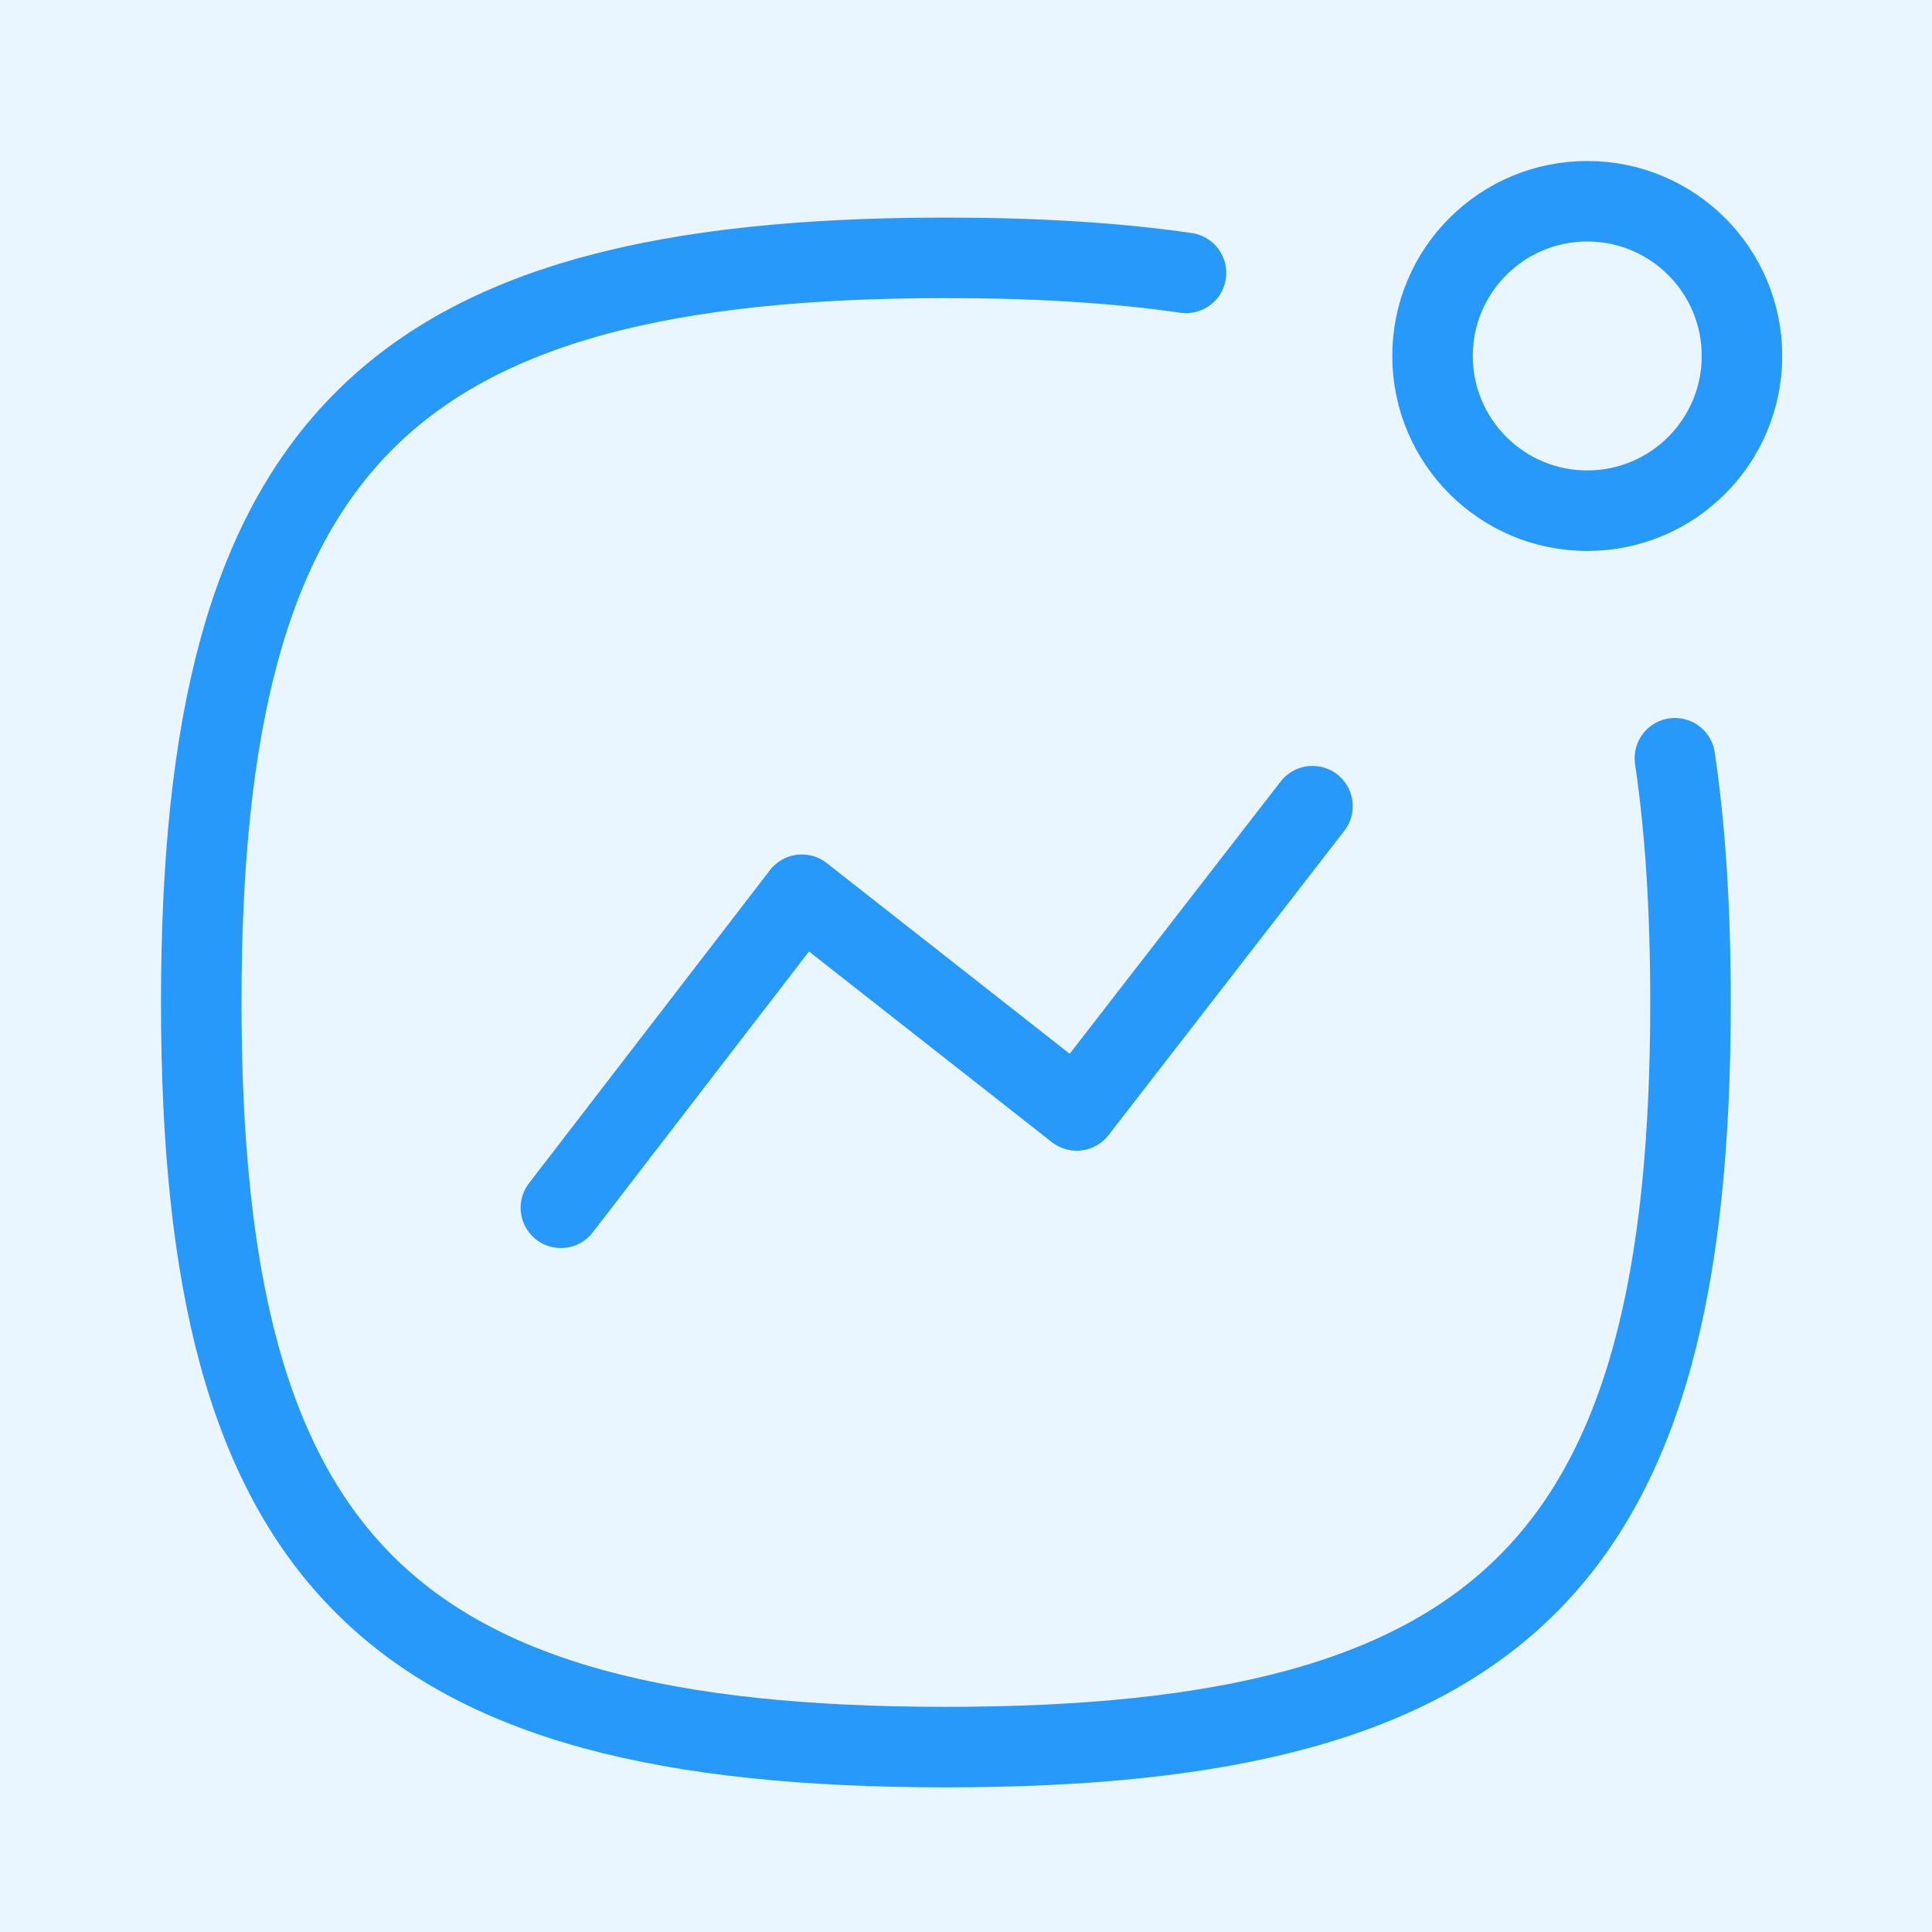
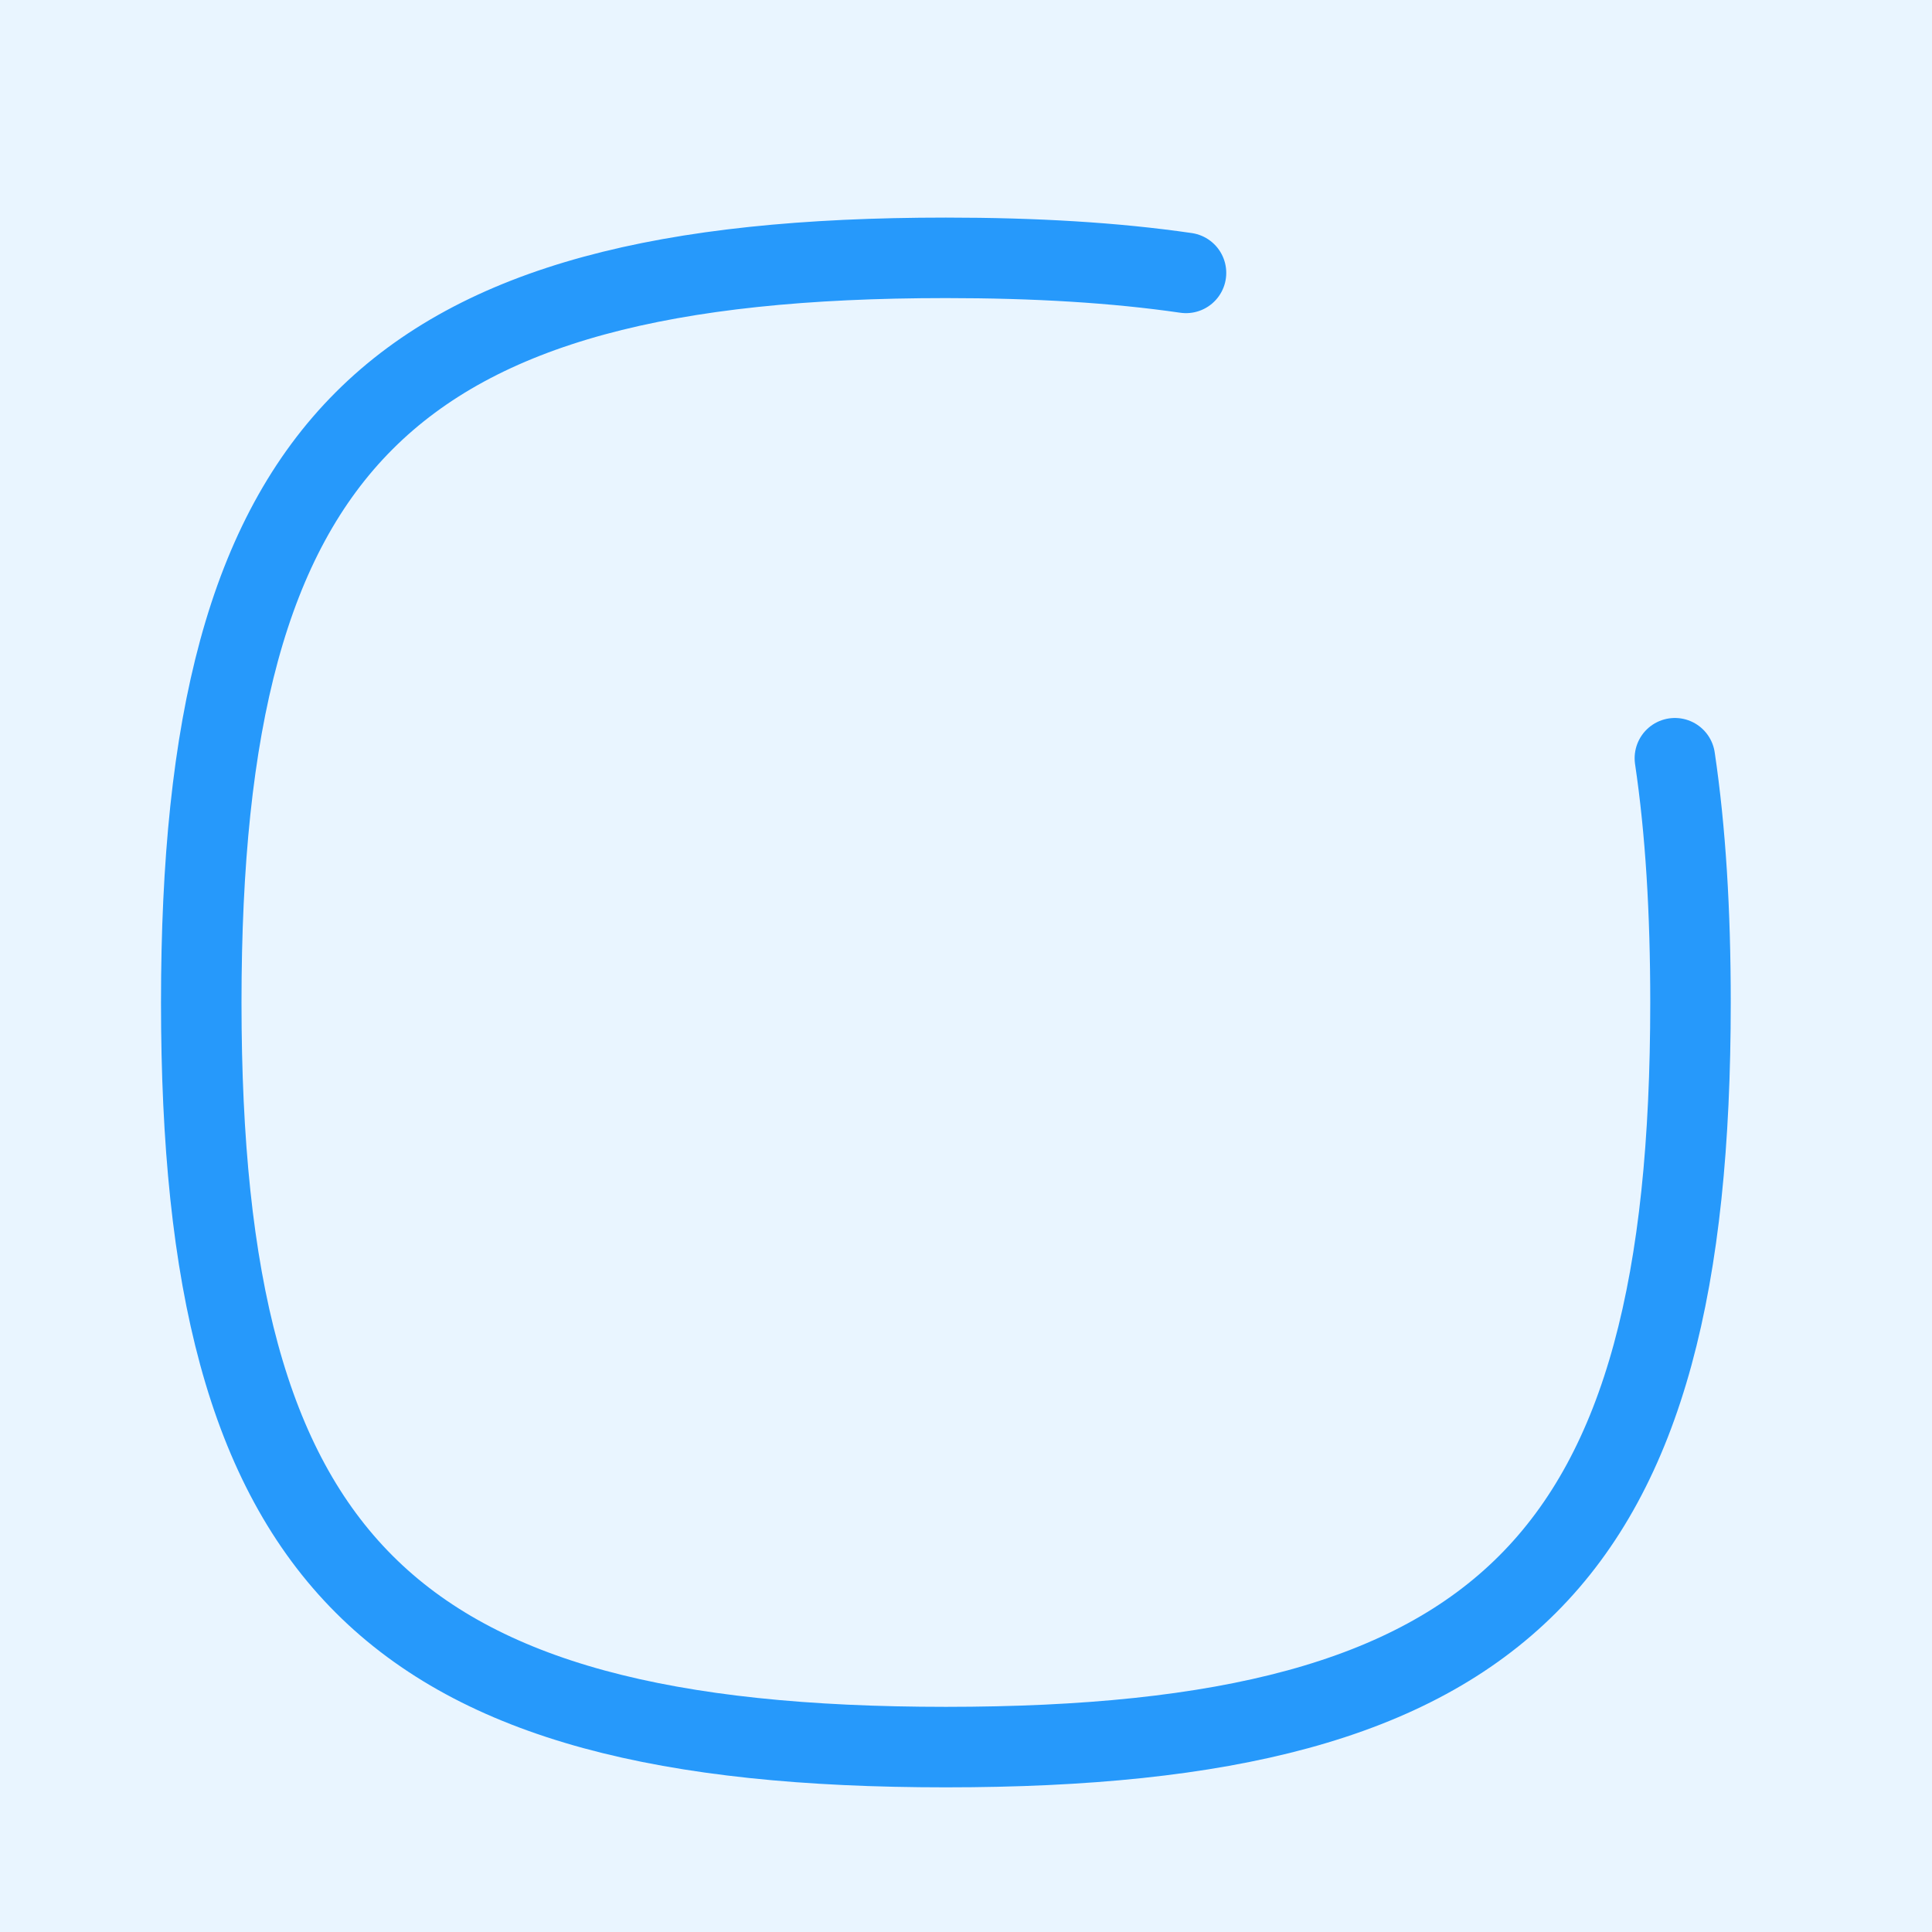
<svg xmlns="http://www.w3.org/2000/svg" width="48" height="48" viewBox="0 0 48 48" fill="none">
  <rect x="0" y="0" width="48" height="48" fill="#333333" stroke="none" />
  <g clip-path="url(#clip0_1_561)">
    <rect x="-13" y="-13" width="74" height="74" rx="4" fill="#E9F5FF" />
-     <path d="M13.935 30.007L19.922 22.229L26.75 27.589L32.608 20.029" stroke="#2699FB" stroke-width="2" stroke-linecap="round" stroke-linejoin="round" />
-     <path fill-rule="evenodd" clip-rule="evenodd" d="M39.435 5C41.559 5 43.279 6.72 43.279 8.844C43.279 10.966 41.559 12.688 39.435 12.688C37.311 12.688 35.591 10.966 35.591 8.844C35.591 6.72 37.311 5 39.435 5Z" stroke="#2699FB" stroke-width="2" stroke-linecap="round" stroke-linejoin="round" />
    <path d="M41.612 18.838C41.878 20.628 42 22.644 42 24.906C42 38.782 37.376 43.406 23.5 43.406C9.626 43.406 5 38.782 5 24.906C5 11.032 9.626 6.406 23.5 6.406C25.72 6.406 27.702 6.524 29.466 6.78" stroke="#2699FB" stroke-width="2" stroke-linecap="round" stroke-linejoin="round" />
  </g>
  <defs>
    <clipPath id="clip0_1_561">
      <rect width="48" height="48" fill="white" />
    </clipPath>
  </defs>
</svg>